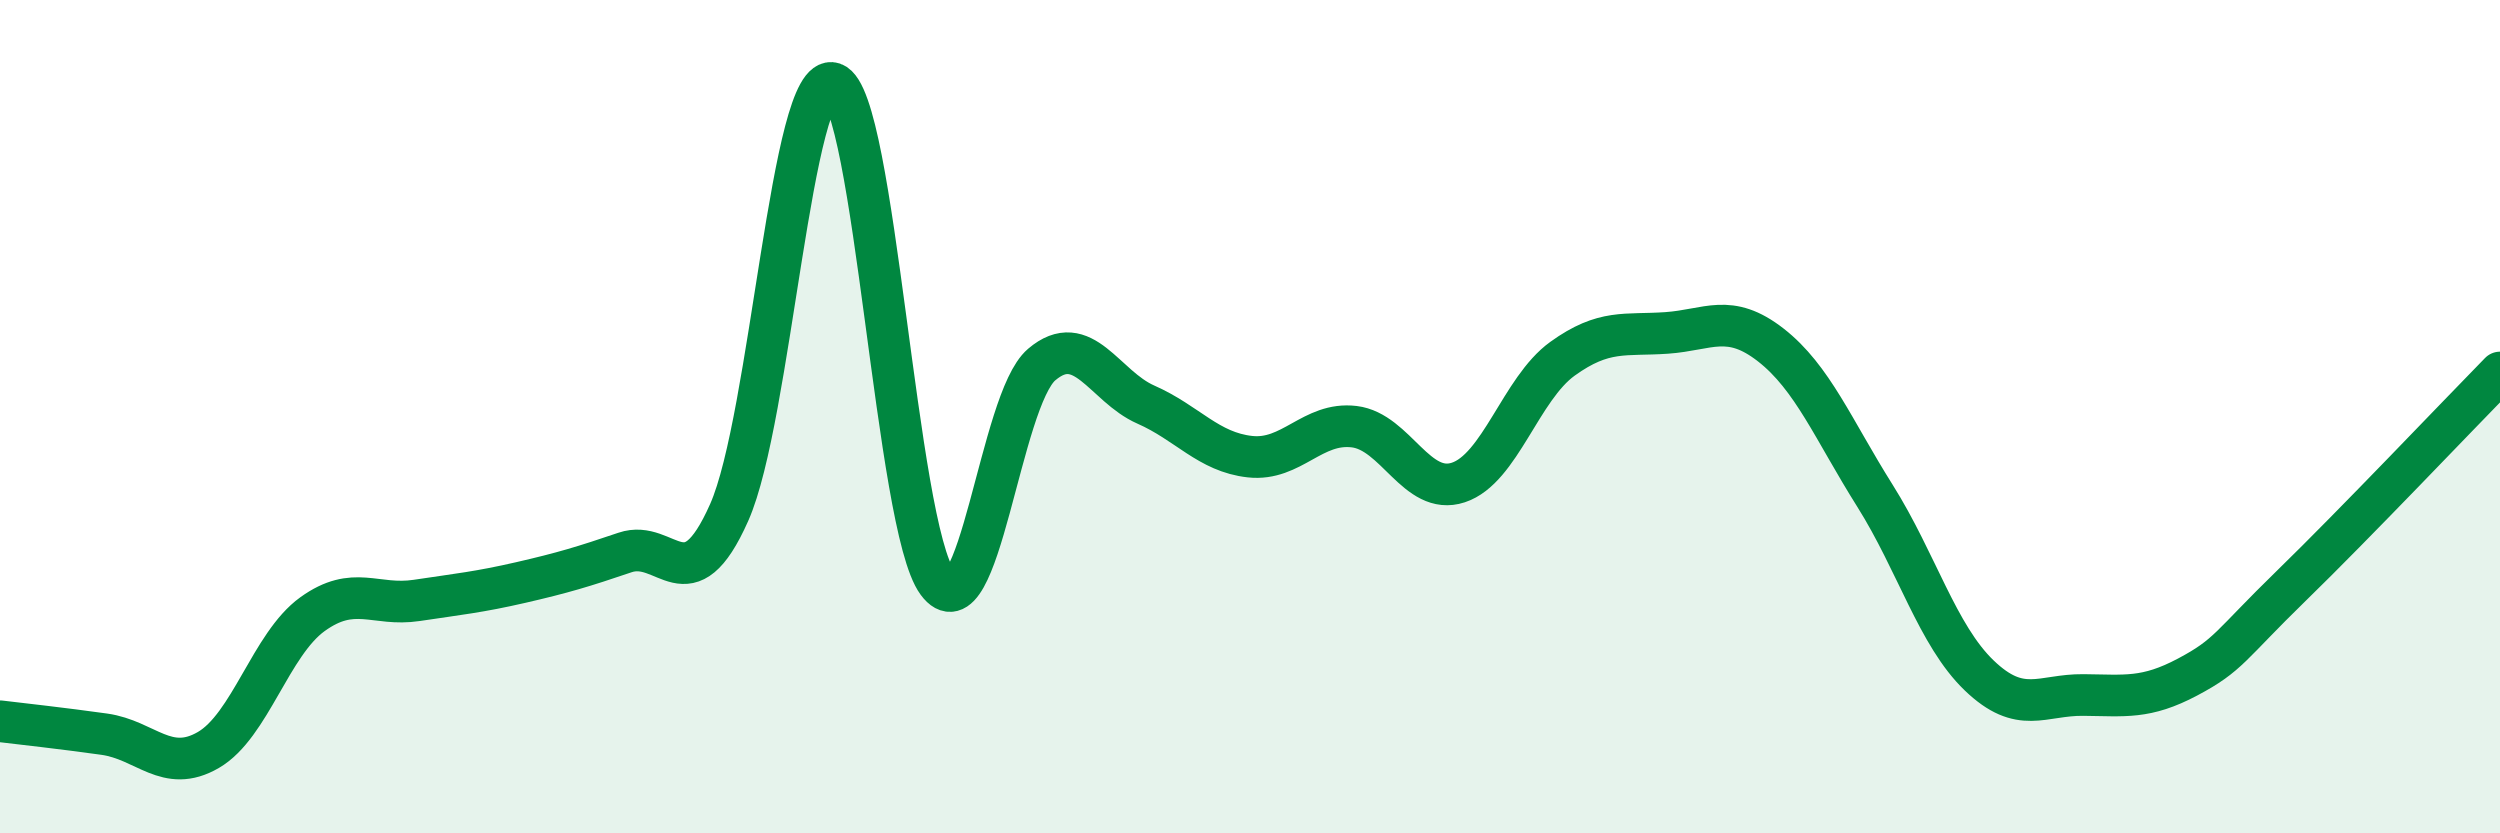
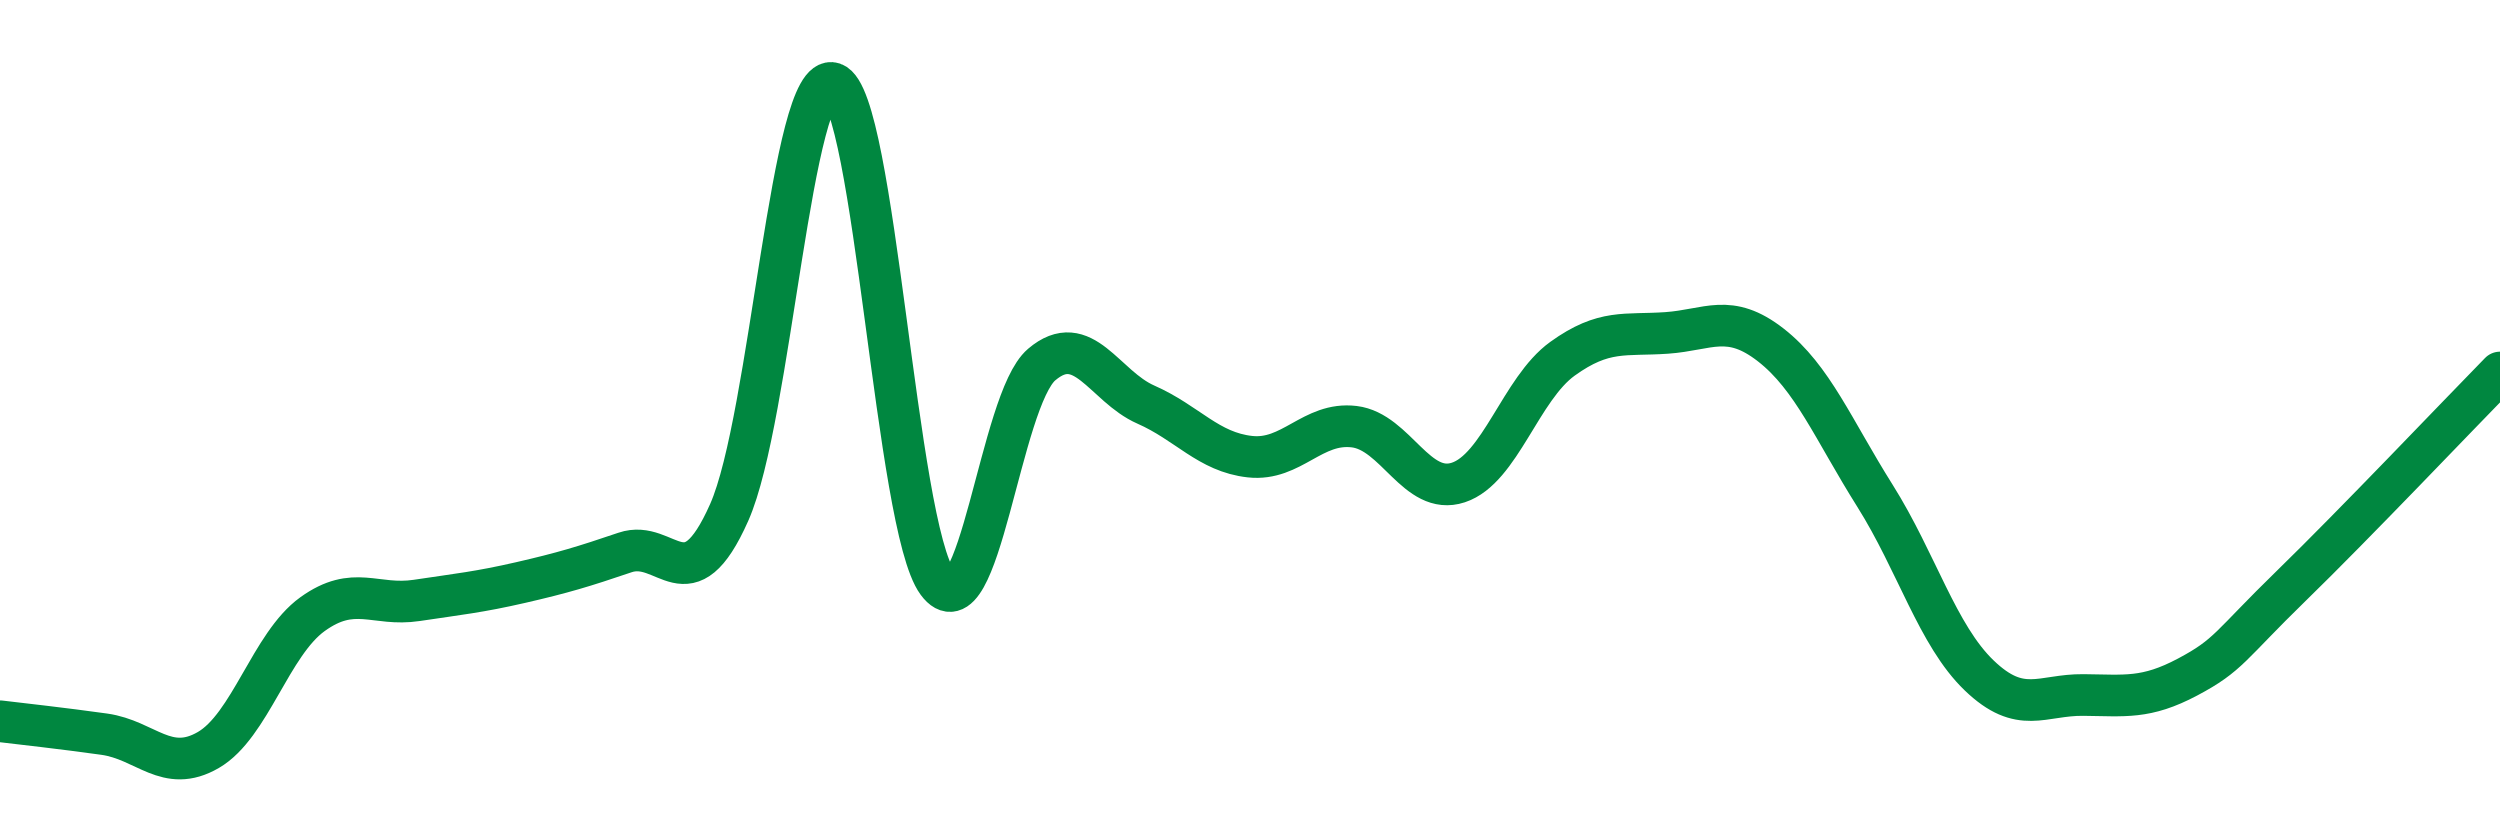
<svg xmlns="http://www.w3.org/2000/svg" width="60" height="20" viewBox="0 0 60 20">
-   <path d="M 0,17.31 C 0.5,17.37 1.5,17.48 2.5,17.62 C 3.5,17.76 4,18.58 5,18 C 6,17.42 6.5,15.46 7.5,14.74 C 8.5,14.02 9,14.56 10,14.41 C 11,14.26 11.5,14.21 12.5,13.98 C 13.5,13.75 14,13.6 15,13.26 C 16,12.92 16.5,14.55 17.5,12.3 C 18.5,10.05 19,1.66 20,2 C 21,2.34 21.5,12.63 22.5,13.98 C 23.5,15.33 24,9.6 25,8.75 C 26,7.9 26.5,9.27 27.5,9.71 C 28.5,10.15 29,10.85 30,10.96 C 31,11.07 31.5,10.12 32.5,10.24 C 33.5,10.36 34,11.91 35,11.58 C 36,11.25 36.5,9.33 37.5,8.61 C 38.5,7.89 39,8.06 40,7.99 C 41,7.92 41.5,7.5 42.5,8.28 C 43.5,9.06 44,10.31 45,11.9 C 46,13.49 46.5,15.25 47.5,16.21 C 48.5,17.17 49,16.67 50,16.68 C 51,16.69 51.5,16.78 52.5,16.25 C 53.5,15.72 53.5,15.51 55,14.05 C 56.5,12.59 59,9.96 60,8.94L60 20L0 20Z" fill="#008740" opacity="0.1" stroke-linecap="round" stroke-linejoin="round" />
  <path d="M 0,17.31 C 0.5,17.37 1.5,17.48 2.5,17.62 C 3.5,17.76 4,18.58 5,18 C 6,17.42 6.5,15.46 7.5,14.74 C 8.5,14.02 9,14.56 10,14.41 C 11,14.26 11.5,14.21 12.5,13.98 C 13.5,13.75 14,13.6 15,13.26 C 16,12.92 16.5,14.55 17.5,12.3 C 18.5,10.05 19,1.66 20,2 C 21,2.34 21.5,12.63 22.5,13.98 C 23.5,15.33 24,9.6 25,8.75 C 26,7.9 26.5,9.27 27.5,9.71 C 28.5,10.15 29,10.85 30,10.96 C 31,11.07 31.5,10.12 32.5,10.24 C 33.5,10.36 34,11.91 35,11.58 C 36,11.25 36.5,9.33 37.5,8.61 C 38.5,7.89 39,8.06 40,7.99 C 41,7.92 41.5,7.5 42.5,8.28 C 43.5,9.06 44,10.31 45,11.9 C 46,13.49 46.5,15.25 47.5,16.21 C 48.5,17.17 49,16.67 50,16.68 C 51,16.69 51.5,16.78 52.5,16.25 C 53.5,15.72 53.5,15.51 55,14.05 C 56.5,12.59 59,9.96 60,8.94" stroke="#008740" stroke-width="1" fill="none" stroke-linecap="round" stroke-linejoin="round" />
</svg>